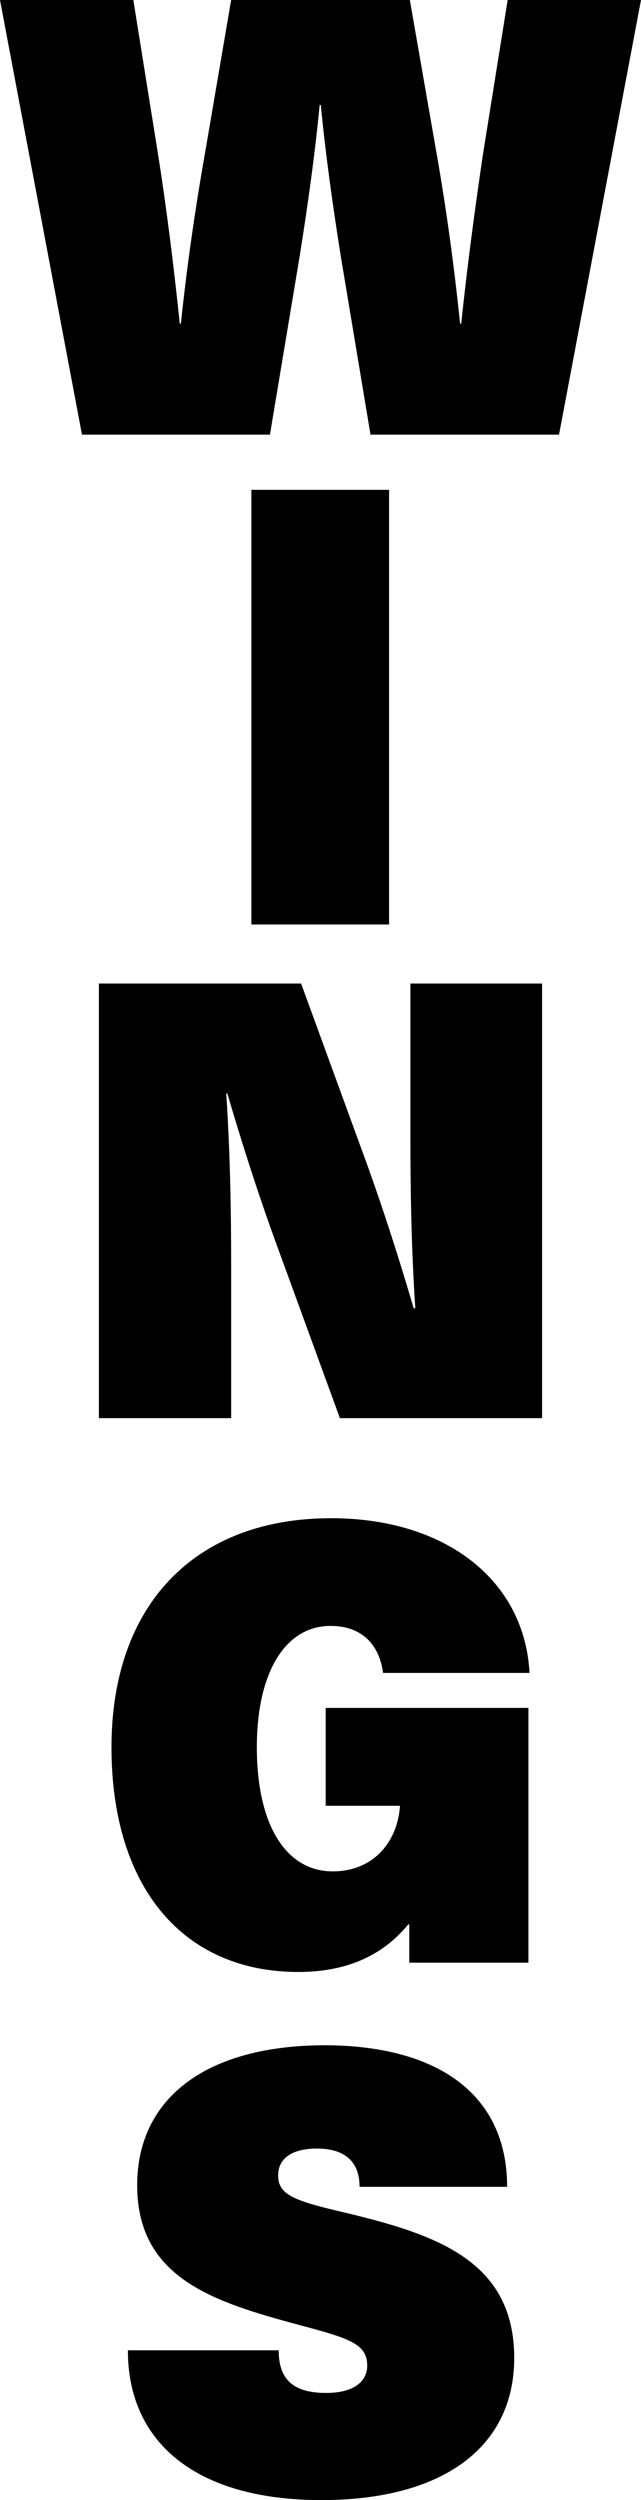
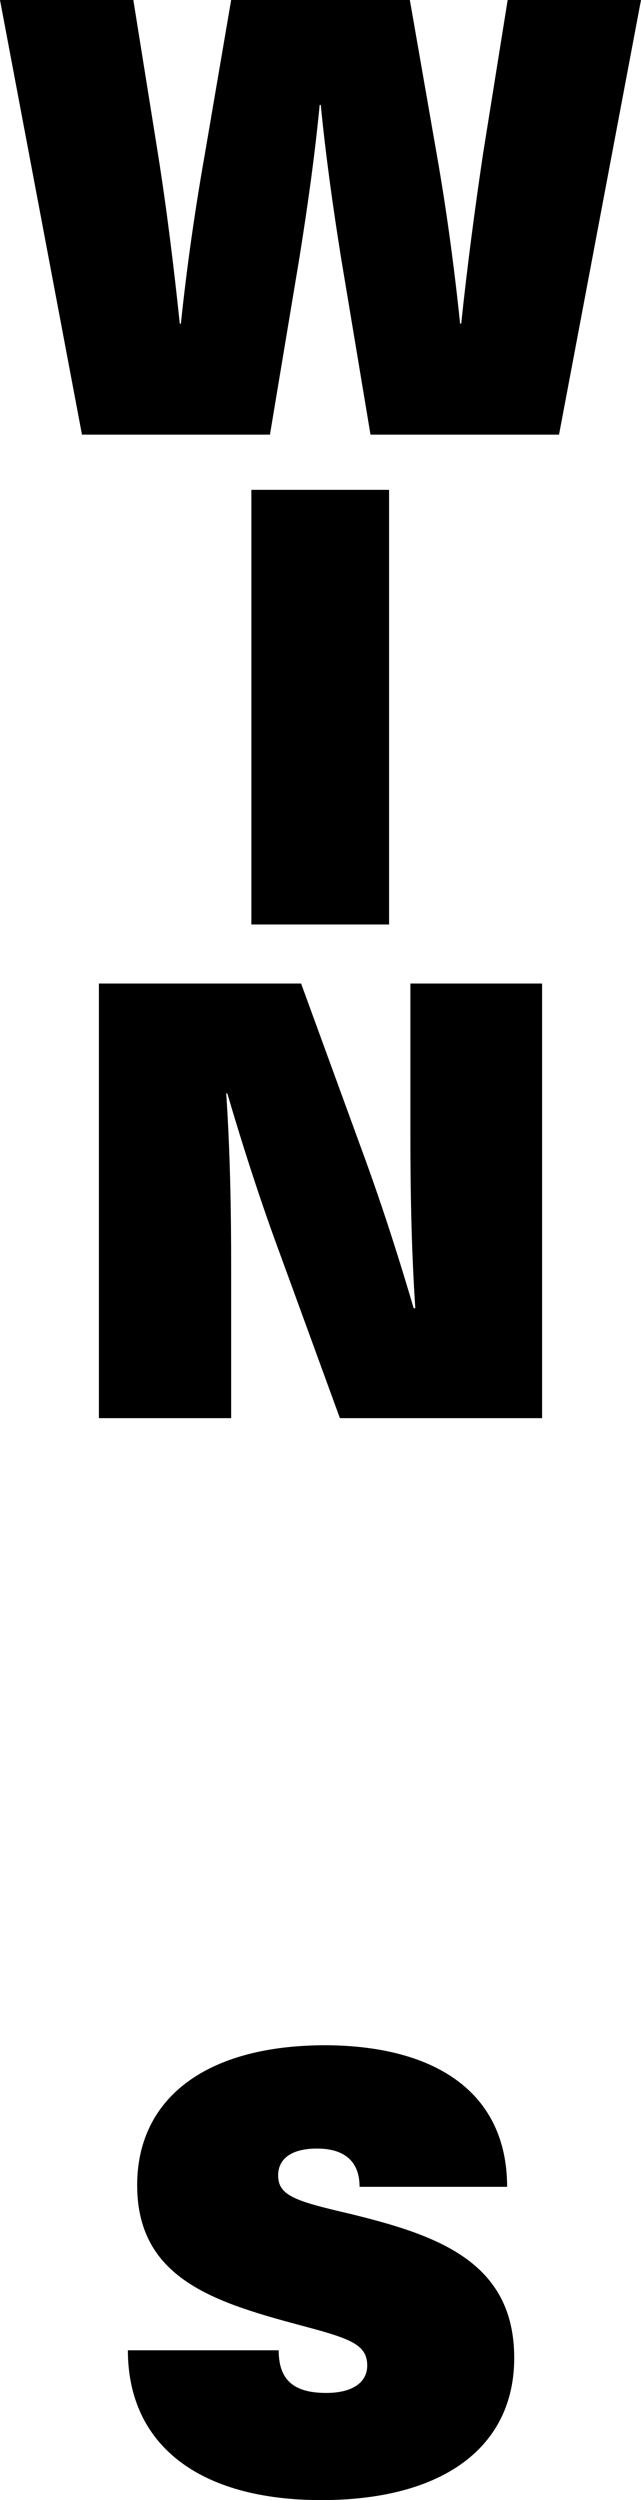
<svg xmlns="http://www.w3.org/2000/svg" version="1.1" id="Layer_1" x="0px" y="0px" viewBox="0 0 117.3 457.3" style="enable-background:new 0 0 117.3 457.3;" xml:space="preserve">
  <g>
    <path d="M67.8,79.5l-5.4-32.4c-1.5-9.4-2.8-18.7-3.7-27.9h-0.2c-0.9,9.3-2.2,18.5-3.7,27.9l-5.4,32.4H15L0,0h24.4l4.5,28.1   c1.6,10.1,2.9,20.6,4,31.1h0.2c1.1-10.5,2.6-20.9,4.4-31.1L42.3,0H75l4.9,28.1c1.8,10.2,3.2,20.6,4.3,31.1h0.2   c1.1-10.5,2.5-21,4-31.1L92.9,0h24.4l-15,79.5H67.8z" />
    <path d="M46,169.2V89.6h25.2v79.5H46z" />
-     <path d="M62.2,259.4l-10.8-29.6c-3.6-9.7-6.9-19.9-9.8-29.8h-0.2c0.7,10.5,0.9,21,0.9,31.5v27.9H18.1v-79.5h37l10.8,29.6   c3.6,9.7,6.9,19.9,9.8,29.8H76c-0.7-10.5-0.9-21-0.9-31.5v-27.9h24.1v79.5H62.2z" />
-     <path d="M96.9,306H70.1c-0.7-5.3-4-8.6-9.6-8.6c-8.3,0-13.5,8.5-13.5,22.2c0,14,5.2,22.7,13.9,22.7c7.1,0,11.8-5,12.3-12H59.6   v-17.9h37.1v46.6H74.9v-7h-0.2c-4.8,5.9-11.6,8.7-20.1,8.7c-21.2,0-34.2-15.6-34.2-41.1c0-26,15.2-41.9,40.2-41.9   C81.5,277.7,96,289,96.9,306z" />
+     <path d="M62.2,259.4l-10.8-29.6c-3.6-9.7-6.9-19.9-9.8-29.8h-0.2c0.7,10.5,0.9,21,0.9,31.5v27.9H18.1v-79.5h37l10.8,29.6   c3.6,9.7,6.9,19.9,9.8,29.8H76c-0.7-10.5-0.9-21-0.9-31.5v-27.9h24.1v79.5z" />
    <path d="M92.8,400H65.8c0-4.6-2.7-7-7.8-7c-4.7,0-7.1,1.9-7.1,4.9c0,3.7,3.1,4.7,13,7c16,3.9,30.2,8.7,30.2,26.4   c0,16.3-13,26-35.3,26c-22.5,0-35.4-10.2-35.4-27.4H51c0,5.3,2.6,7.8,8.7,7.8c4.9,0,7.5-2,7.5-5c0-4-3.3-5-12.7-7.5   c-15.6-4.2-29.4-8.6-29.4-25.5c0-15.6,12.2-25.6,34.5-25.6C79.9,374.2,92.8,382.9,92.8,400z" />
  </g>
</svg>